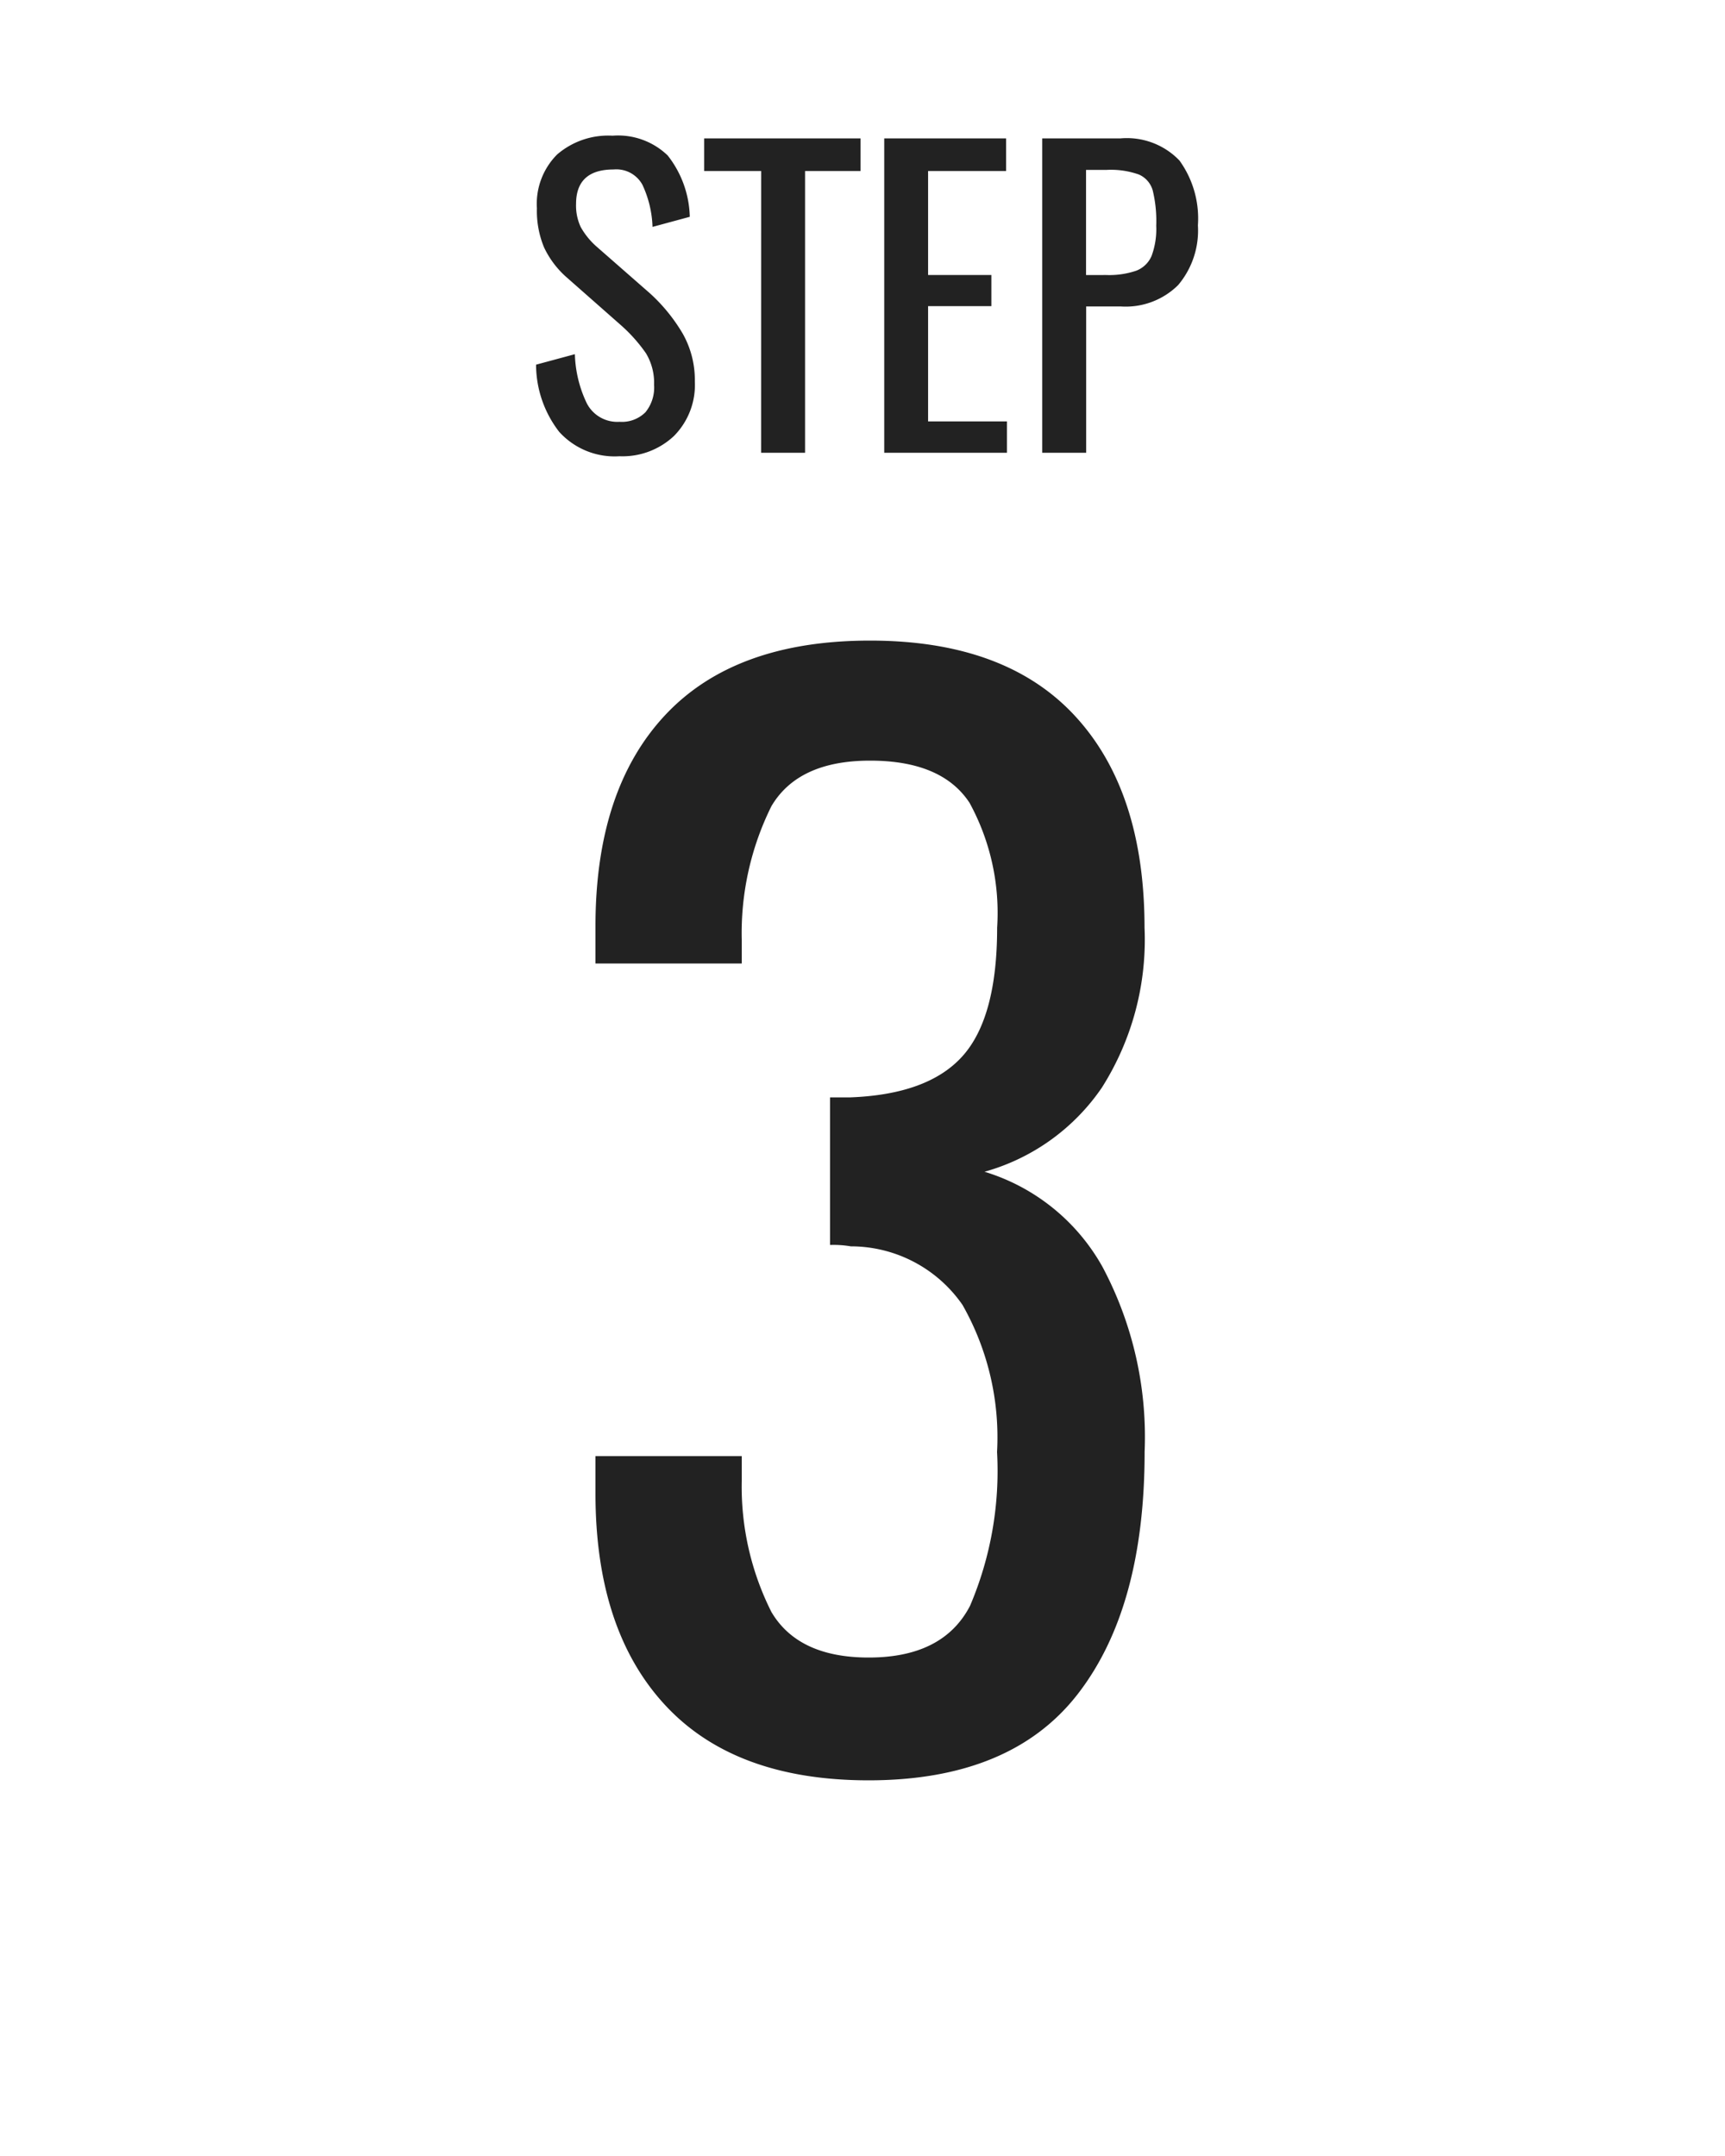
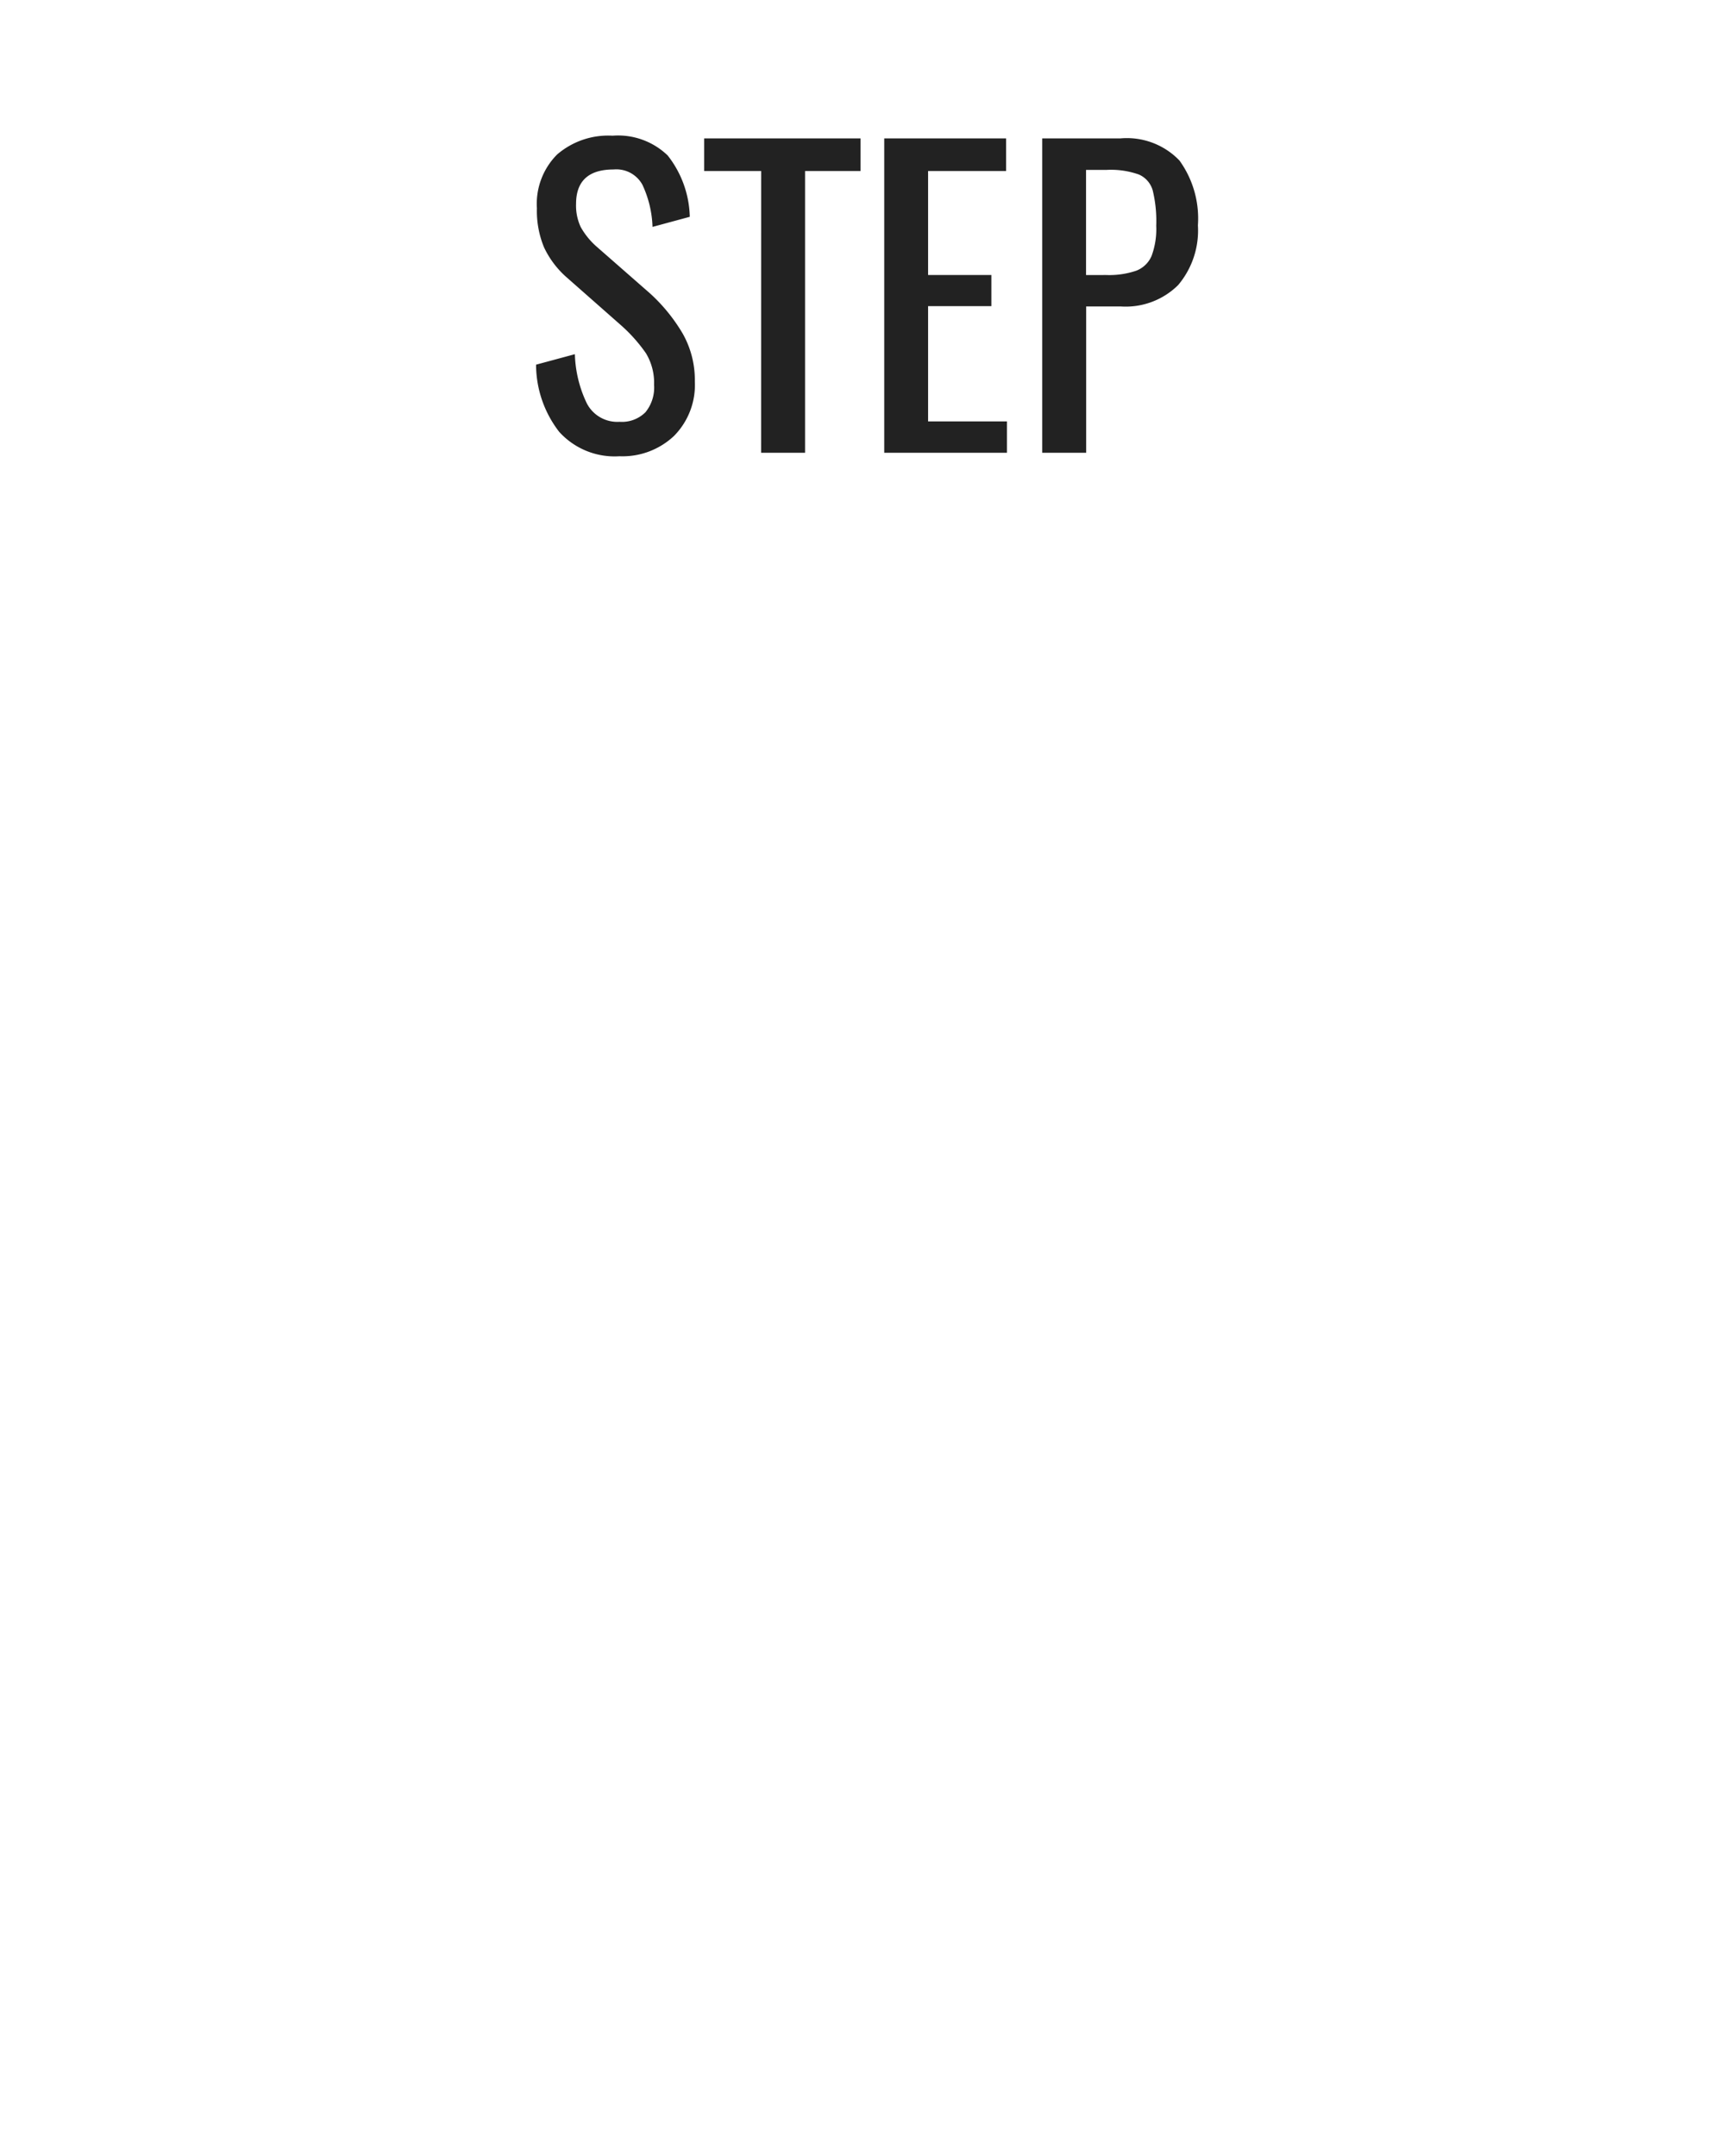
<svg xmlns="http://www.w3.org/2000/svg" width="80" height="100" viewBox="0 0 80 100">
  <g id="Group_6839" data-name="Group 6839" transform="translate(-41 -1693)">
-     <path id="Path_25752" data-name="Path 25752" d="M0,0H80V100H0Z" transform="translate(41 1693)" fill="none" />
    <path id="Path_25753" data-name="Path 25753" d="M-11.268.162a3.468,3.468,0,0,1-2.8-1.134,5.109,5.109,0,0,1-1.071-3.114l1.8-.486A5.618,5.618,0,0,0-12.789-2.3a1.589,1.589,0,0,0,1.521.864,1.545,1.545,0,0,0,1.2-.441A1.811,1.811,0,0,0-9.666-3.15a2.652,2.652,0,0,0-.378-1.467A7.309,7.309,0,0,0-11.25-5.958L-13.7-8.118a4.265,4.265,0,0,1-1.071-1.413A4.428,4.428,0,0,1-15.1-11.34a3.242,3.242,0,0,1,.936-2.493,3.626,3.626,0,0,1,2.574-.873,3.31,3.31,0,0,1,2.556.918A4.776,4.776,0,0,1-8.01-10.944l-1.728.468a4.983,4.983,0,0,0-.468-1.953,1.377,1.377,0,0,0-1.332-.711q-1.746,0-1.746,1.6a2.346,2.346,0,0,0,.216,1.071,3.453,3.453,0,0,0,.738.909L-9.864-7.4A8.016,8.016,0,0,1-8.343-5.535a4.361,4.361,0,0,1,.567,2.223A3.359,3.359,0,0,1-8.748-.774,3.482,3.482,0,0,1-11.268.162Zm6.57-13.23H-7.344V-14.58H-.09v1.512H-2.664V0H-4.7ZM1.008-14.58H6.66v1.512H3.042v4.824H5.976V-6.8H3.042v5.346H6.7V0H1.008Zm7.326,0h3.618A3.378,3.378,0,0,1,14.7-13.554a4.592,4.592,0,0,1,.855,3.006,3.923,3.923,0,0,1-.918,2.772,3.455,3.455,0,0,1-2.664.99h-1.6V0H8.334ZM11.3-8.244a3.888,3.888,0,0,0,1.395-.2,1.264,1.264,0,0,0,.711-.684,3.581,3.581,0,0,0,.216-1.4,6.008,6.008,0,0,0-.162-1.638,1.141,1.141,0,0,0-.639-.738,3.875,3.875,0,0,0-1.5-.216h-.954v4.878Z" transform="translate(81 1714)" fill="#222" />
-     <path id="Path_25754" data-name="Path 25754" d="M.288.576q-6.208,0-9.44-3.488t-3.232-9.824v-1.728H-5.6v1.152a12.926,12.926,0,0,0,1.376,6.08Q-2.976-5.12.288-5.12q3.456,0,4.7-2.4A15.96,15.96,0,0,0,6.24-14.656a12.439,12.439,0,0,0-1.6-6.816,6.3,6.3,0,0,0-5.184-2.72,4.693,4.693,0,0,0-.96-.064V-31.1h.9q3.648-.128,5.248-1.92t1.6-5.952a10.645,10.645,0,0,0-1.28-5.792Q3.68-46.72.352-46.72t-4.576,2.112A13.237,13.237,0,0,0-5.6-38.4v1.088h-6.784V-39.04q0-6.336,3.232-9.792t9.5-3.456q6.272,0,9.5,3.488t3.232,9.824A12.816,12.816,0,0,1,11.1-31.552a9.769,9.769,0,0,1-5.44,3.9,9.4,9.4,0,0,1,5.472,4.416,16.788,16.788,0,0,1,1.952,8.576q0,7.232-3.1,11.232T.288.576Z" transform="translate(81 1775)" fill="#222" />
  </g>
</svg>